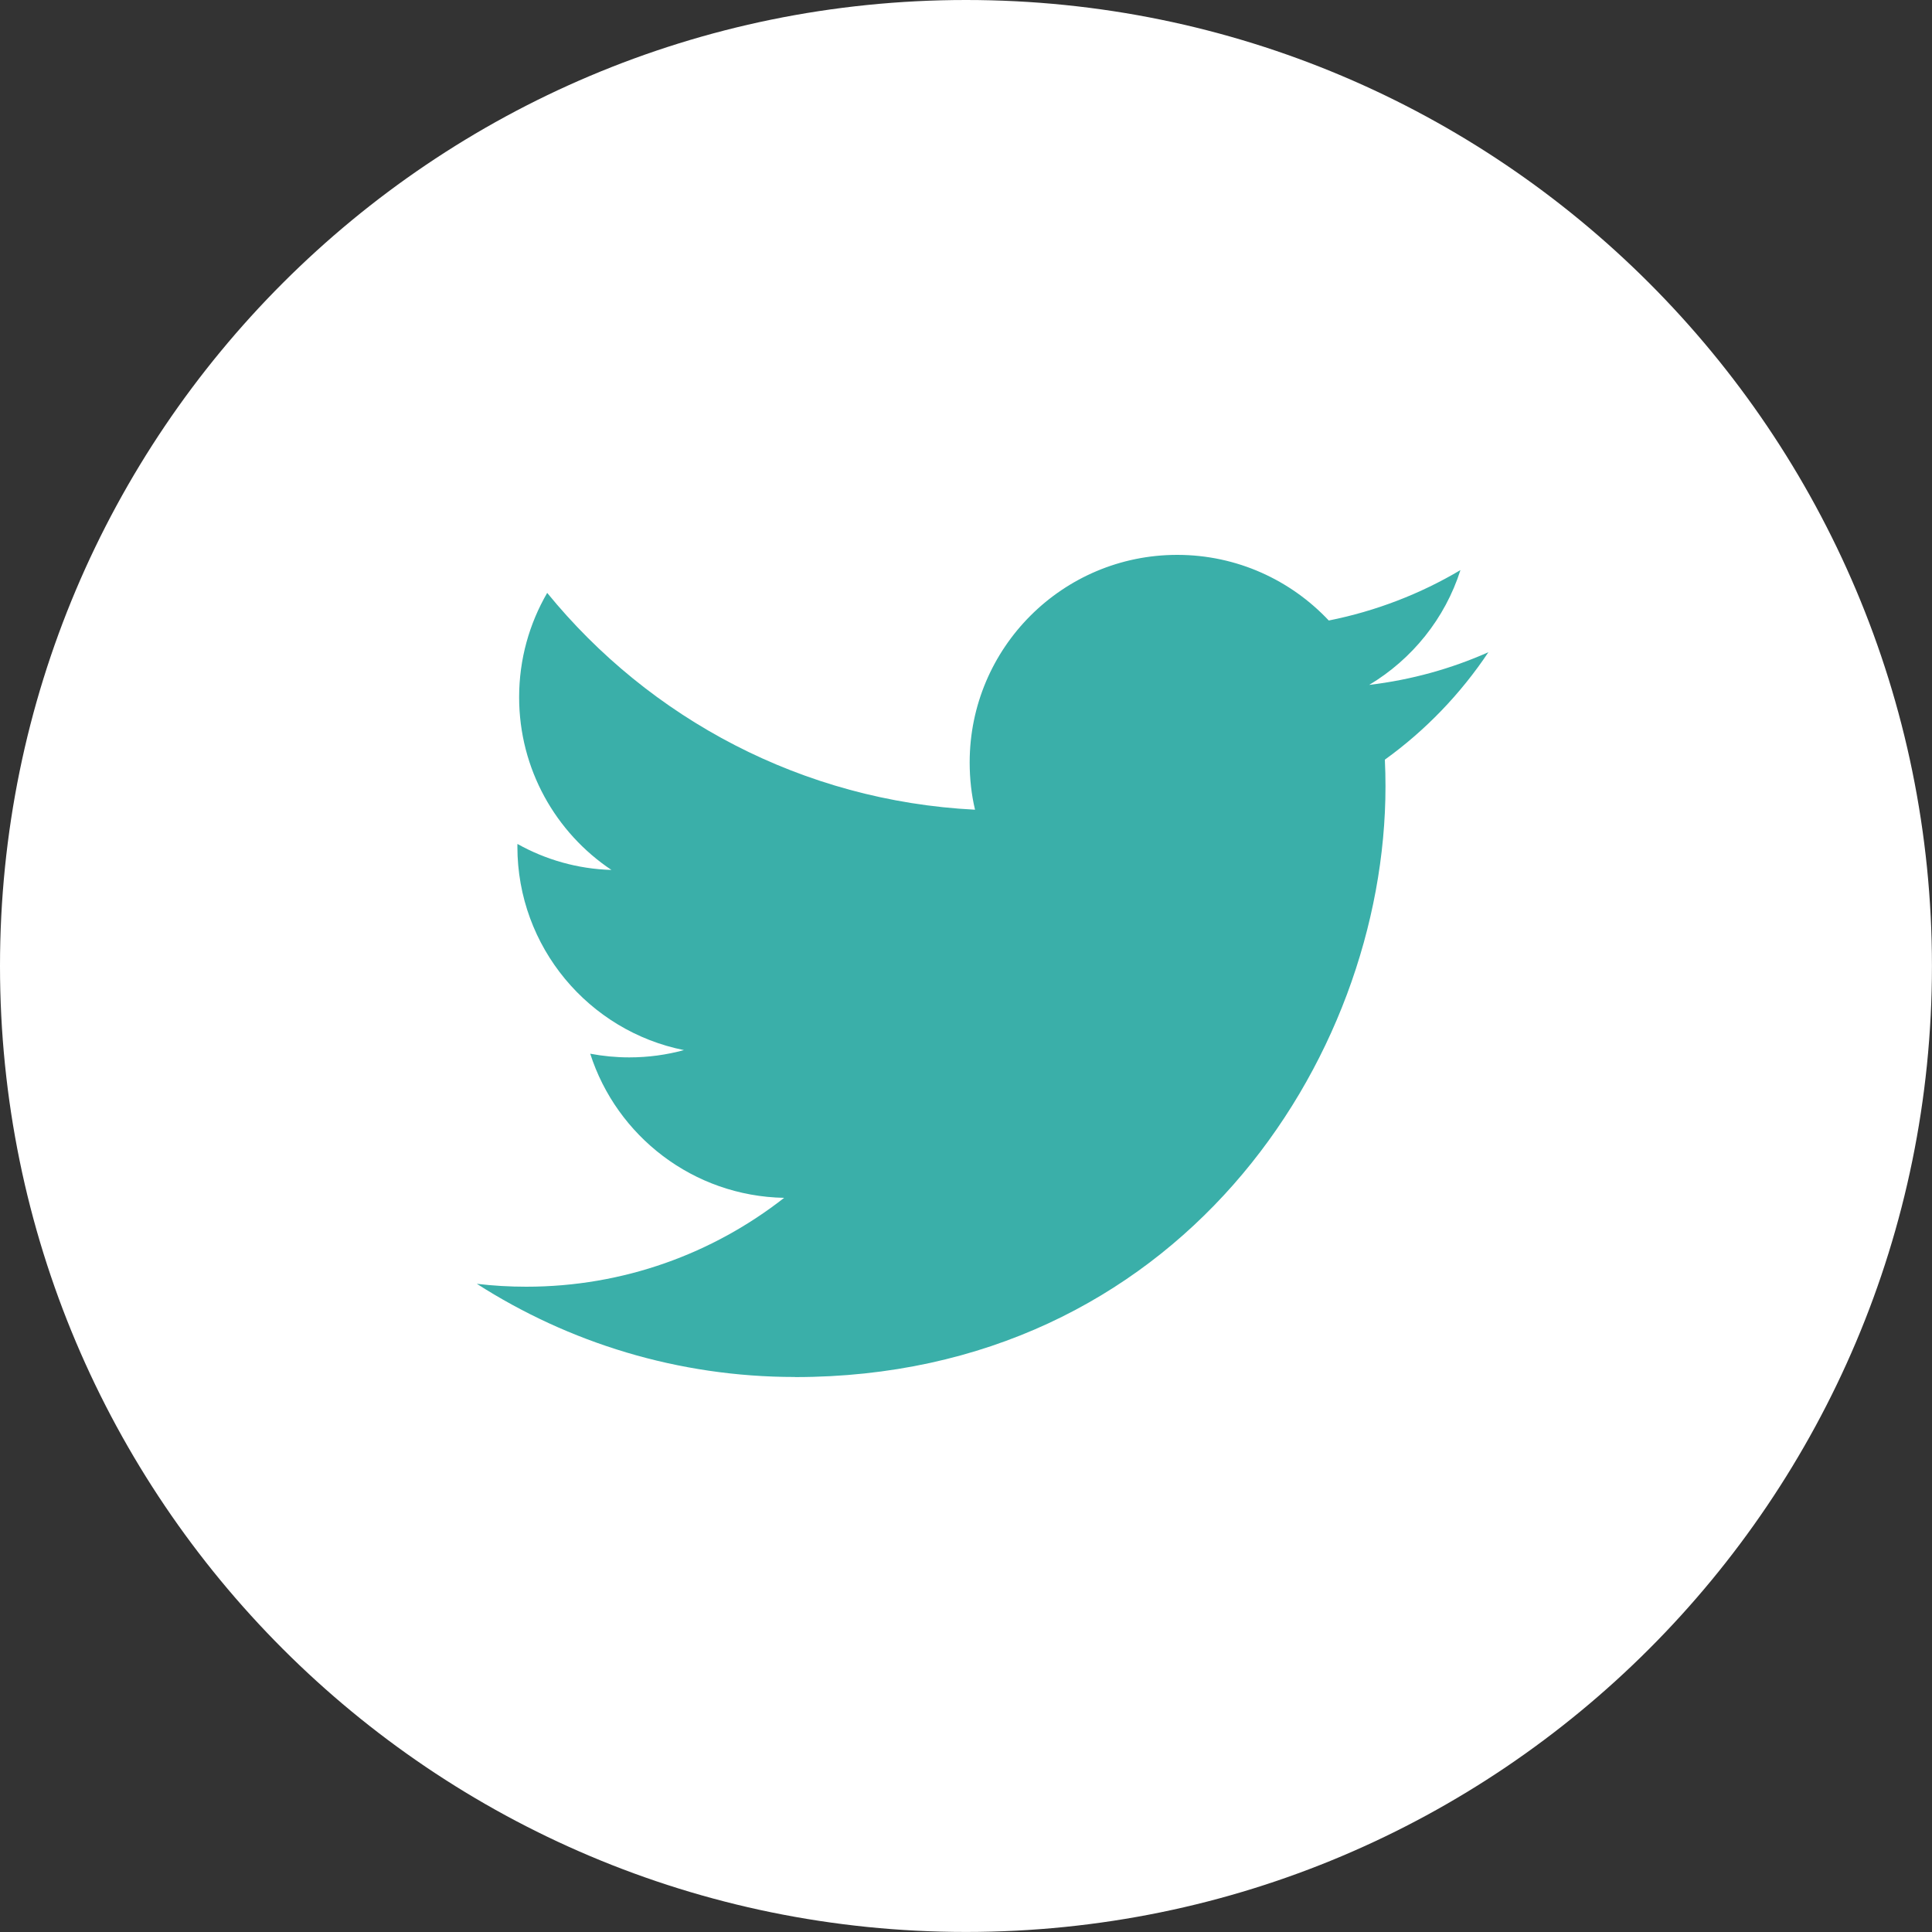
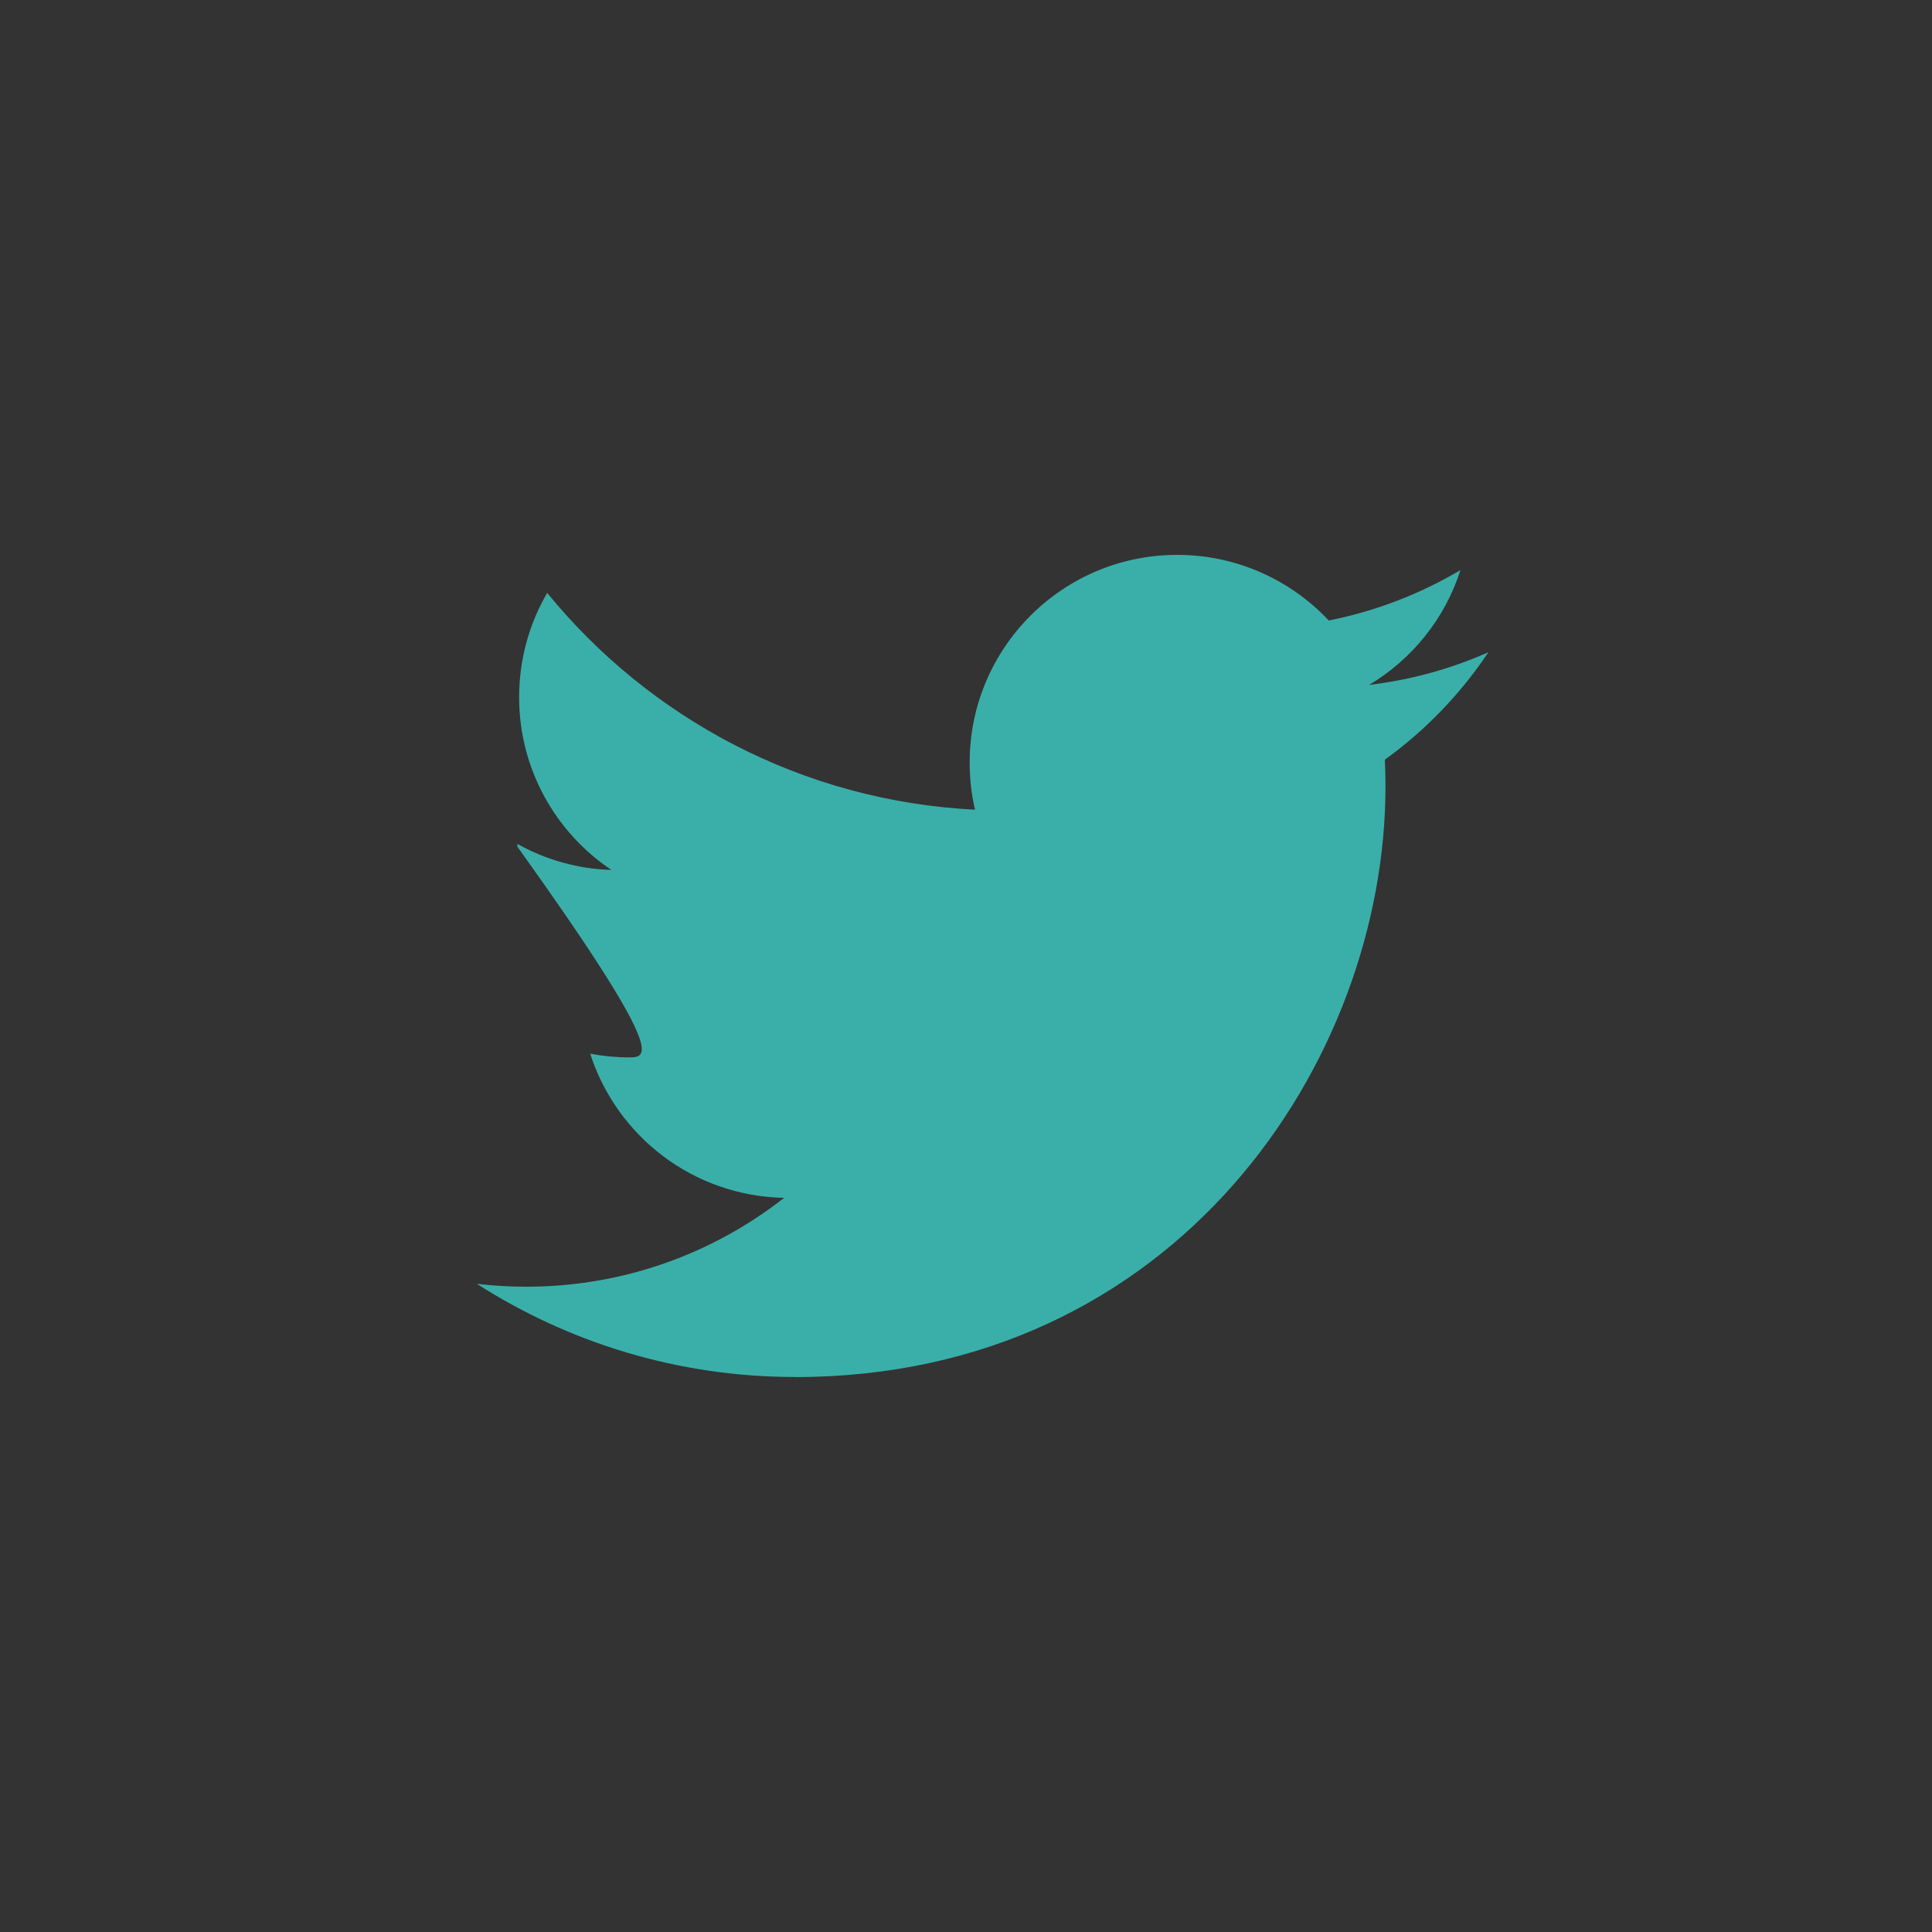
<svg xmlns="http://www.w3.org/2000/svg" version="1.1" width="40" height="40">
  <rect width="100%" height="100%" fill="#333333" stroke="none" />
  <g id="dp_dp001">
-     <path id="dp_path002" fill="white" fill-rule="evenodd" d="M 20,0 C 31.045,0 39.999,8.953 39.999,20 C 39.999,31.045 31.045,39.999 20,39.999 C 8.953,39.999 0,31.045 0,20 C 0,8.953 8.953,0 20,0 Z " />
-     <path id="dp_path003" fill="#3aafa9" fill-rule="evenodd" d="M 16.459,28.511 C 24.363,28.511 28.685,21.963 28.685,16.283 C 28.685,16.097 28.681,15.913 28.672,15.728 C 29.512,15.123 30.241,14.365 30.816,13.503 C 30.047,13.845 29.219,14.076 28.348,14.18 C 29.236,13.648 29.917,12.807 30.237,11.803 C 29.408,12.295 28.488,12.652 27.511,12.847 C 26.725,12.011 25.609,11.488 24.373,11.488 C 22,11.488 20.076,13.413 20.076,15.785 C 20.076,16.121 20.112,16.451 20.187,16.764 C 16.616,16.584 13.449,14.875 11.329,12.275 C 10.96,12.911 10.748,13.648 10.748,14.435 C 10.748,15.925 11.507,17.241 12.659,18.011 C 11.955,17.991 11.293,17.797 10.713,17.473 C 10.712,17.492 10.712,17.509 10.712,17.529 C 10.712,19.609 12.193,21.348 14.16,21.741 C 13.8,21.84 13.419,21.892 13.028,21.892 C 12.751,21.892 12.481,21.865 12.22,21.816 C 12.767,23.523 14.353,24.765 16.235,24.8 C 14.763,25.952 12.911,26.64 10.897,26.64 C 10.551,26.64 10.208,26.62 9.872,26.58 C 11.773,27.797 14.032,28.509 16.459,28.509" />
+     <path id="dp_path003" fill="#3aafa9" fill-rule="evenodd" d="M 16.459,28.511 C 24.363,28.511 28.685,21.963 28.685,16.283 C 28.685,16.097 28.681,15.913 28.672,15.728 C 29.512,15.123 30.241,14.365 30.816,13.503 C 30.047,13.845 29.219,14.076 28.348,14.18 C 29.236,13.648 29.917,12.807 30.237,11.803 C 29.408,12.295 28.488,12.652 27.511,12.847 C 26.725,12.011 25.609,11.488 24.373,11.488 C 22,11.488 20.076,13.413 20.076,15.785 C 20.076,16.121 20.112,16.451 20.187,16.764 C 16.616,16.584 13.449,14.875 11.329,12.275 C 10.96,12.911 10.748,13.648 10.748,14.435 C 10.748,15.925 11.507,17.241 12.659,18.011 C 11.955,17.991 11.293,17.797 10.713,17.473 C 10.712,17.492 10.712,17.509 10.712,17.529 C 13.8,21.84 13.419,21.892 13.028,21.892 C 12.751,21.892 12.481,21.865 12.22,21.816 C 12.767,23.523 14.353,24.765 16.235,24.8 C 14.763,25.952 12.911,26.64 10.897,26.64 C 10.551,26.64 10.208,26.62 9.872,26.58 C 11.773,27.797 14.032,28.509 16.459,28.509" />
  </g>
</svg>